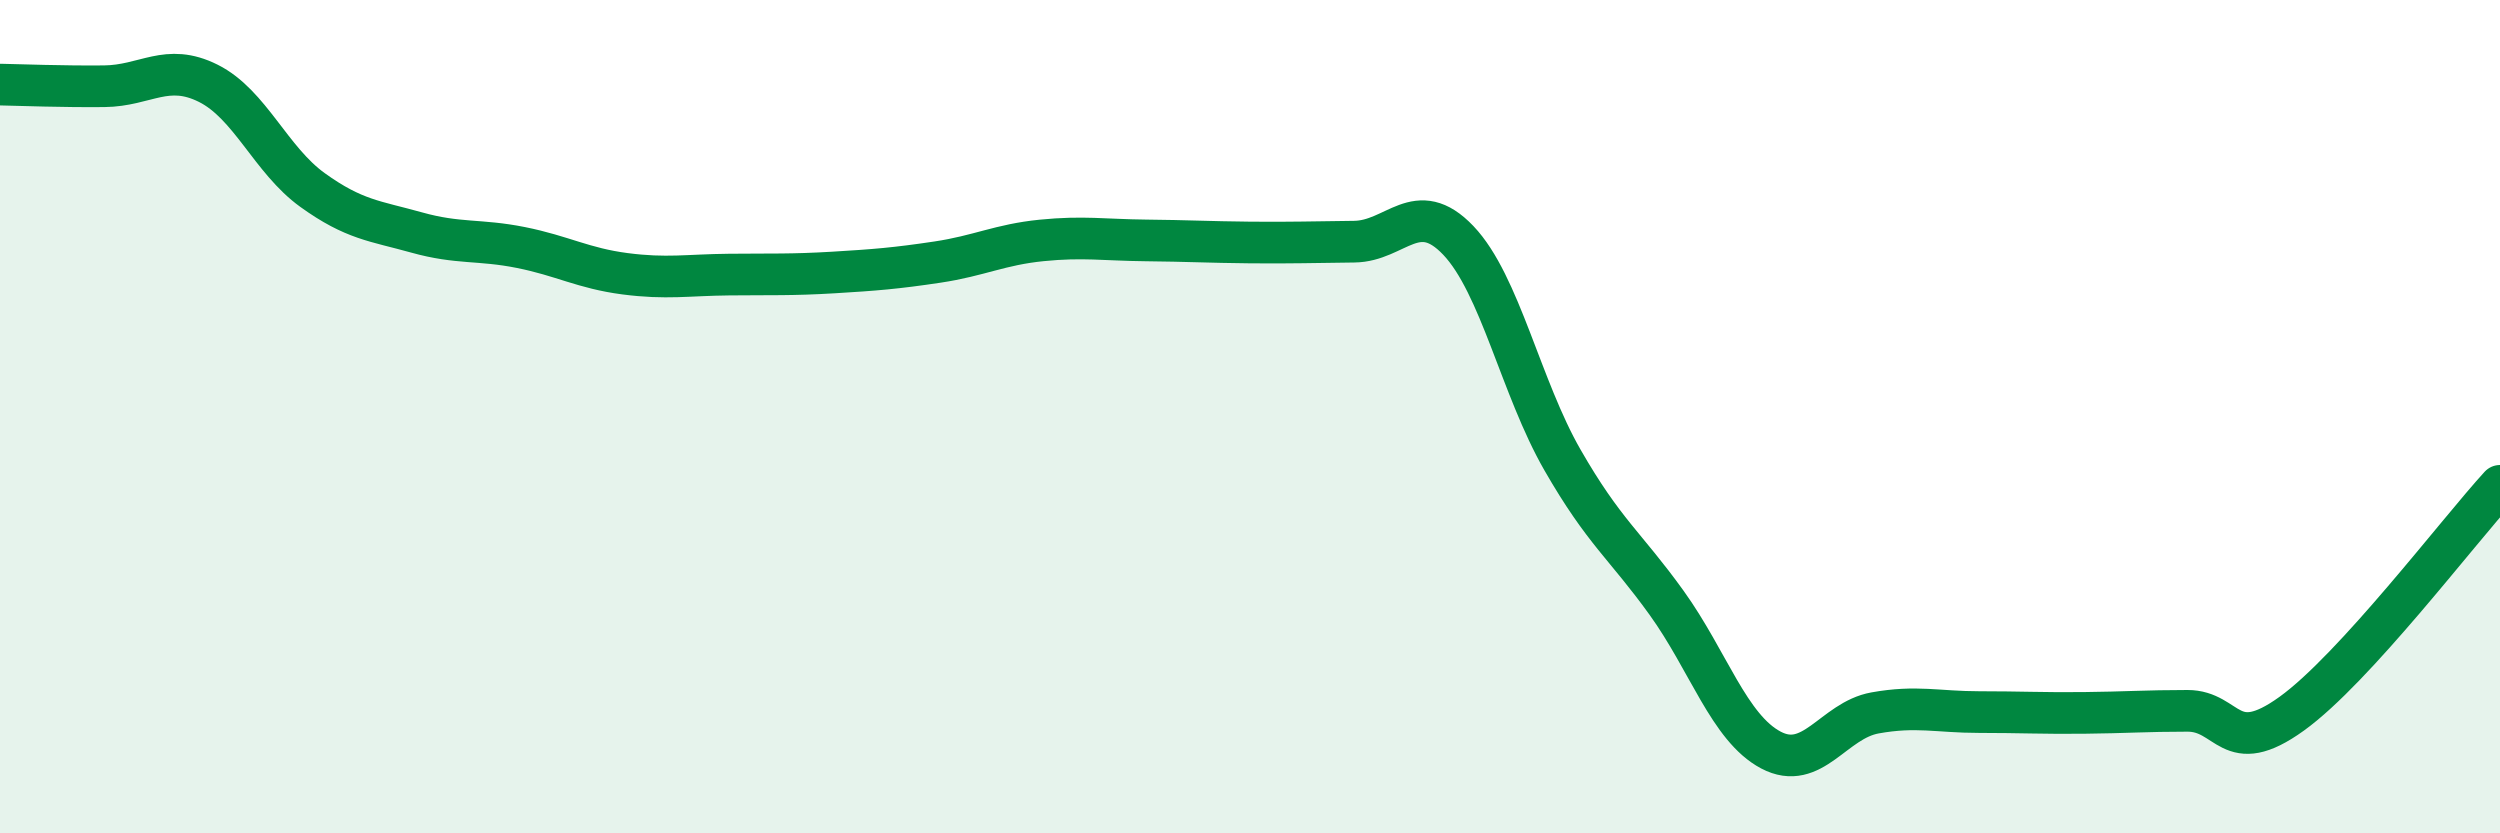
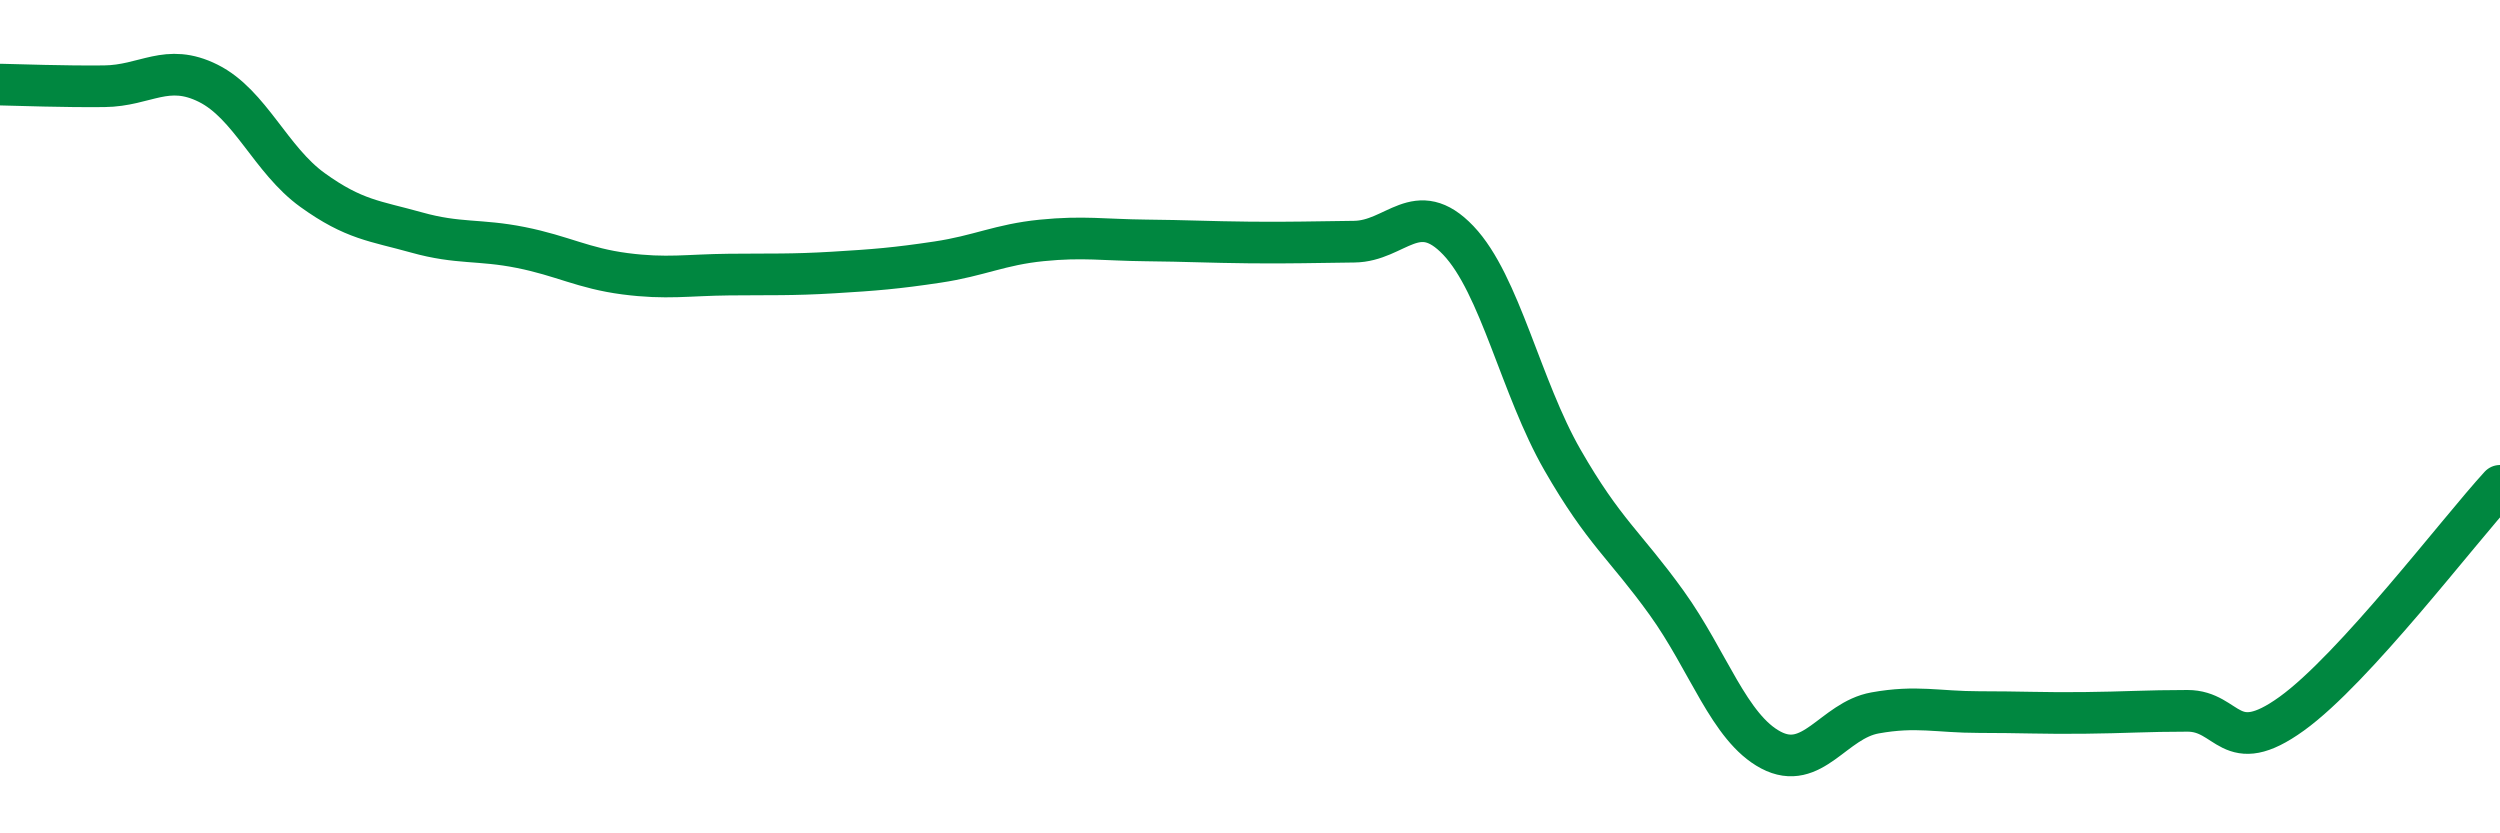
<svg xmlns="http://www.w3.org/2000/svg" width="60" height="20" viewBox="0 0 60 20">
-   <path d="M 0,2.03 C 0.5,2.04 1.5,2.08 2.5,2.07 C 3.5,2.06 4,1.5 5,2 C 6,2.5 6.5,3.84 7.5,4.56 C 8.5,5.28 9,5.3 10,5.58 C 11,5.86 11.5,5.74 12.5,5.94 C 13.5,6.14 14,6.44 15,6.57 C 16,6.7 16.5,6.6 17.5,6.59 C 18.5,6.58 19,6.6 20,6.54 C 21,6.48 21.5,6.44 22.5,6.29 C 23.5,6.14 24,5.87 25,5.77 C 26,5.67 26.5,5.76 27.5,5.77 C 28.5,5.78 29,5.81 30,5.82 C 31,5.83 31.5,5.81 32.5,5.8 C 33.5,5.79 34,4.72 35,5.77 C 36,6.82 36.5,9.3 37.5,11.04 C 38.5,12.78 39,13.08 40,14.47 C 41,15.86 41.5,17.47 42.5,18 C 43.5,18.53 44,17.29 45,17.11 C 46,16.93 46.5,17.09 47.5,17.09 C 48.5,17.09 49,17.12 50,17.11 C 51,17.1 51.5,17.06 52.5,17.06 C 53.5,17.06 53.5,18.21 55,17.13 C 56.5,16.05 59,12.75 60,11.66L60 20L0 20Z" fill="#008740" opacity="0.1" stroke-linecap="round" stroke-linejoin="round" />
  <path d="M 0,2.03 C 0.5,2.04 1.5,2.08 2.5,2.07 C 3.5,2.06 4,1.5 5,2 C 6,2.5 6.5,3.84 7.5,4.56 C 8.5,5.28 9,5.3 10,5.58 C 11,5.86 11.5,5.74 12.5,5.94 C 13.5,6.14 14,6.44 15,6.57 C 16,6.7 16.5,6.6 17.5,6.59 C 18.5,6.58 19,6.6 20,6.54 C 21,6.48 21.5,6.44 22.5,6.29 C 23.5,6.14 24,5.87 25,5.77 C 26,5.67 26.5,5.76 27.5,5.77 C 28.5,5.78 29,5.81 30,5.82 C 31,5.83 31.5,5.81 32.5,5.8 C 33.5,5.79 34,4.72 35,5.77 C 36,6.82 36.5,9.3 37.5,11.04 C 38.5,12.78 39,13.08 40,14.47 C 41,15.86 41.5,17.47 42.5,18 C 43.5,18.53 44,17.29 45,17.11 C 46,16.93 46.5,17.09 47.5,17.09 C 48.5,17.09 49,17.12 50,17.11 C 51,17.1 51.5,17.06 52.5,17.06 C 53.5,17.06 53.5,18.21 55,17.13 C 56.5,16.05 59,12.75 60,11.66" stroke="#008740" stroke-width="1" fill="none" stroke-linecap="round" stroke-linejoin="round" />
</svg>